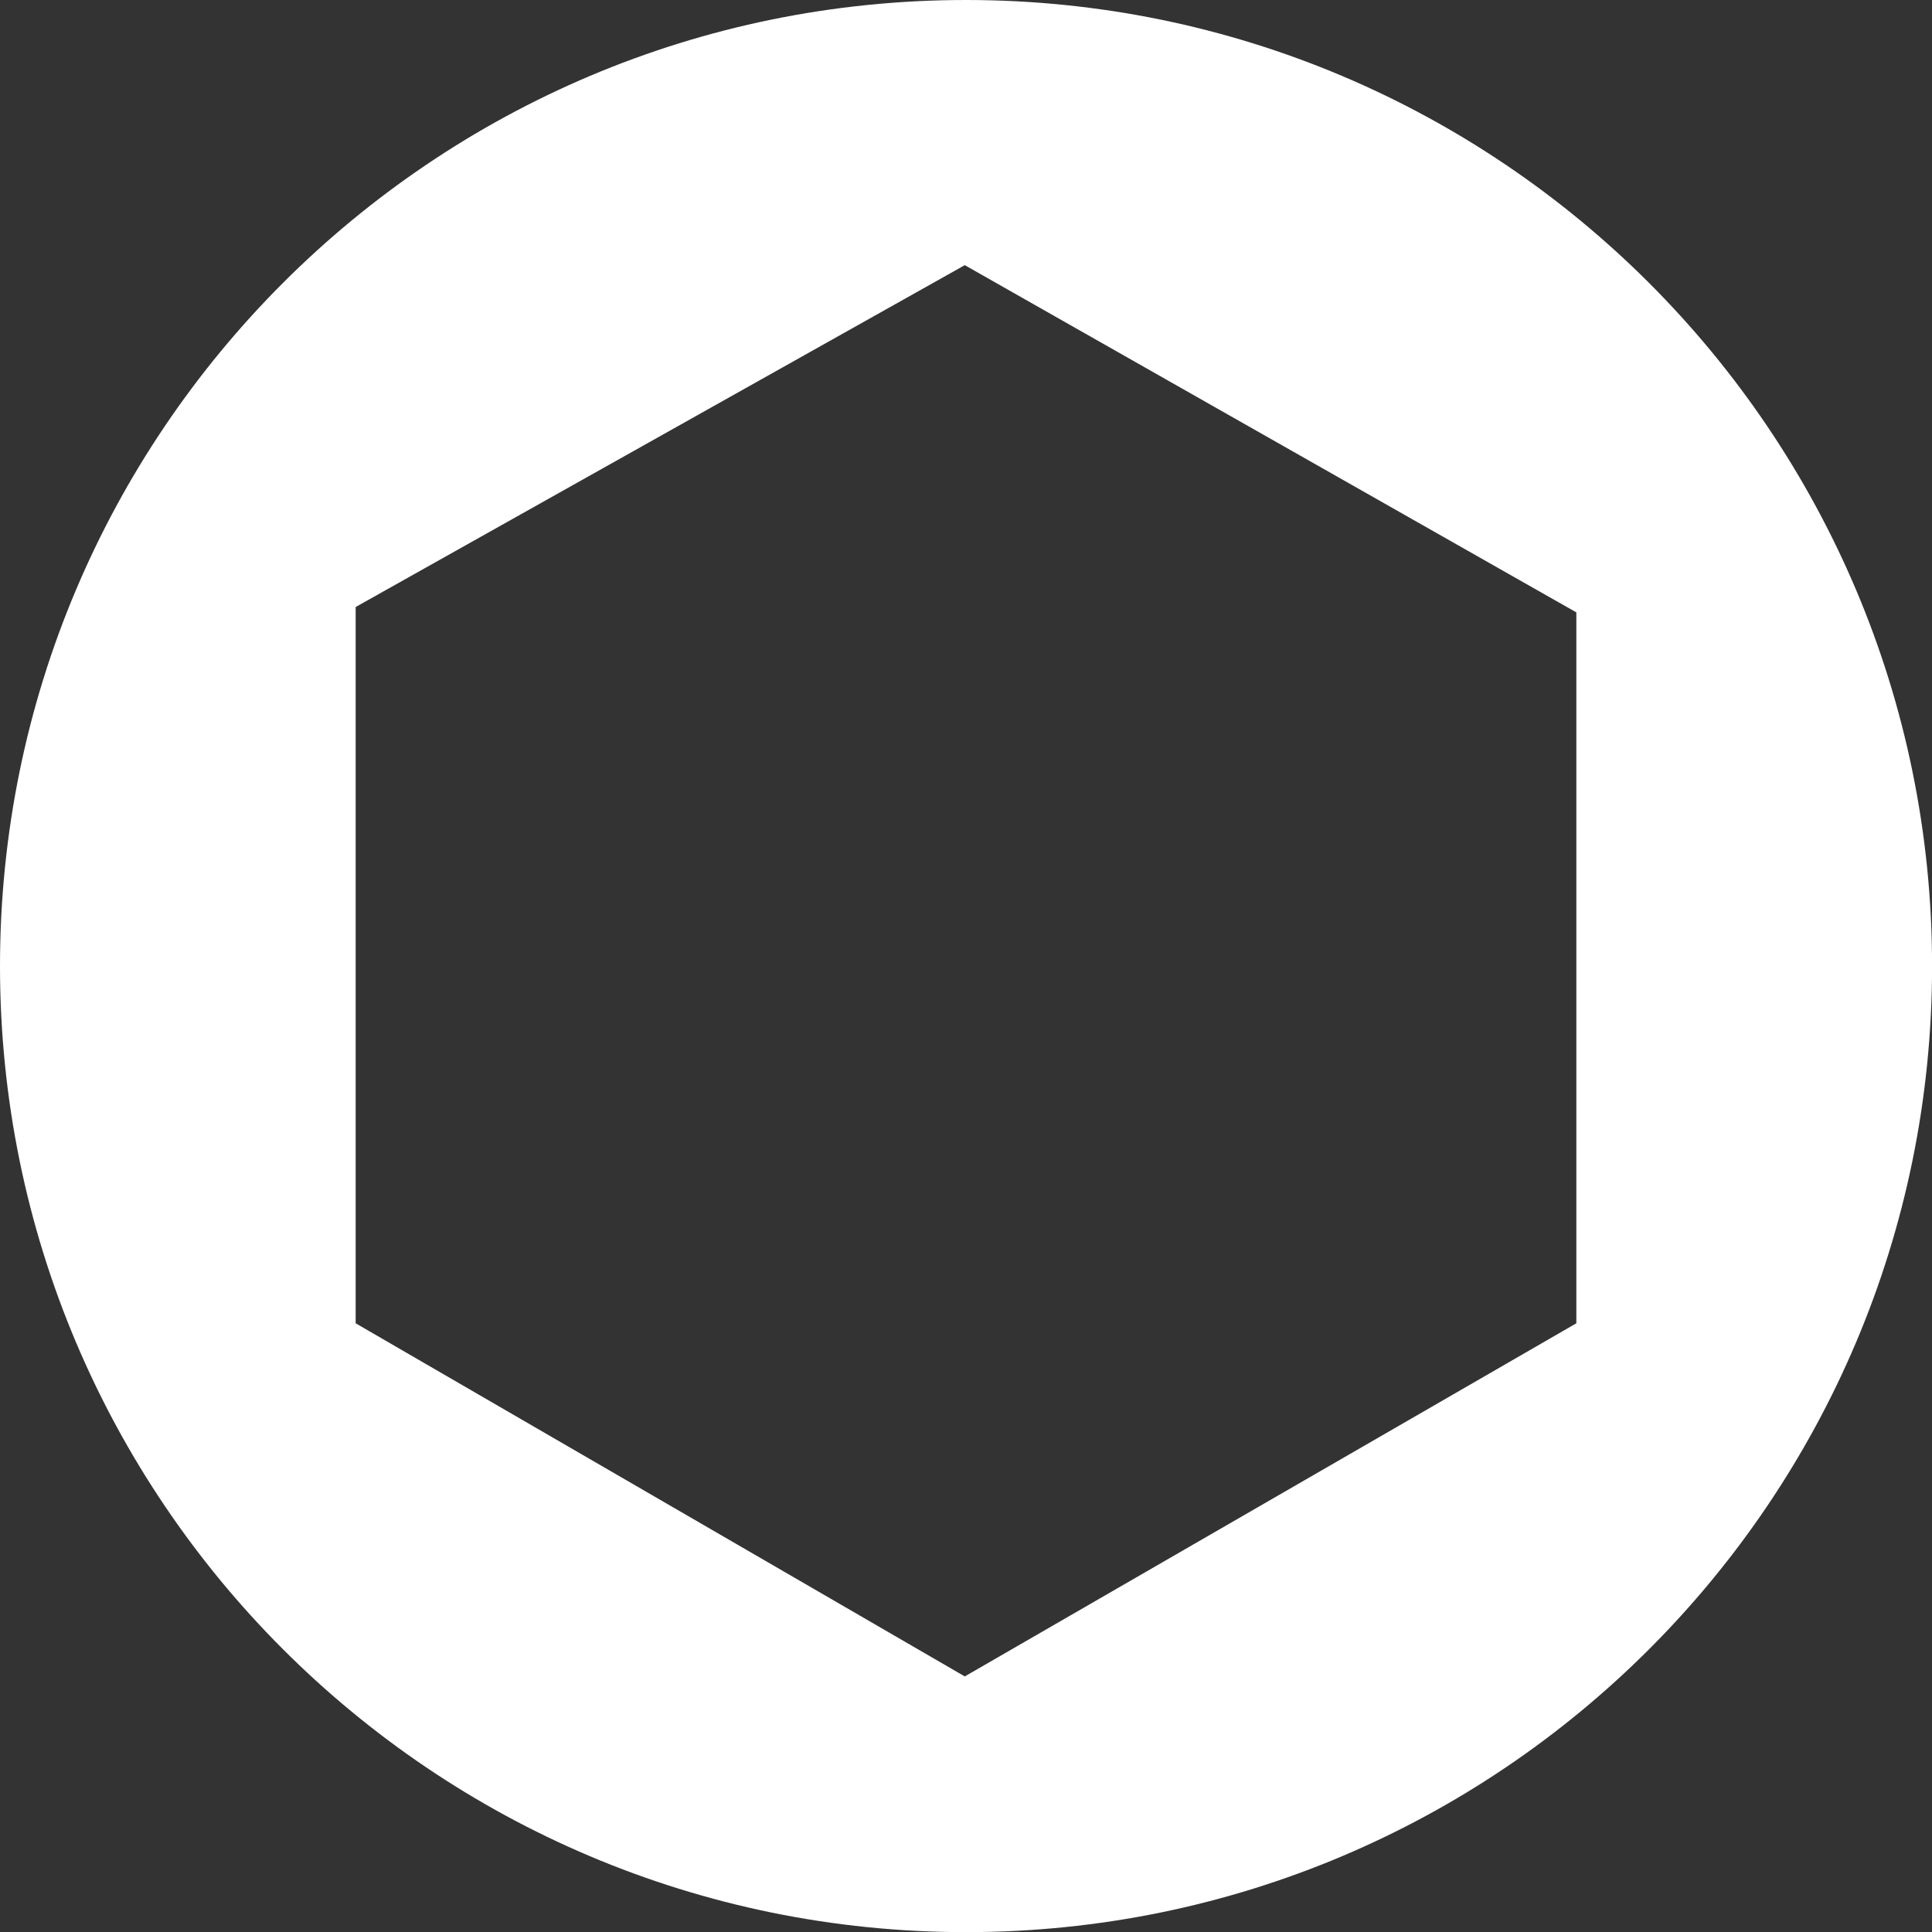
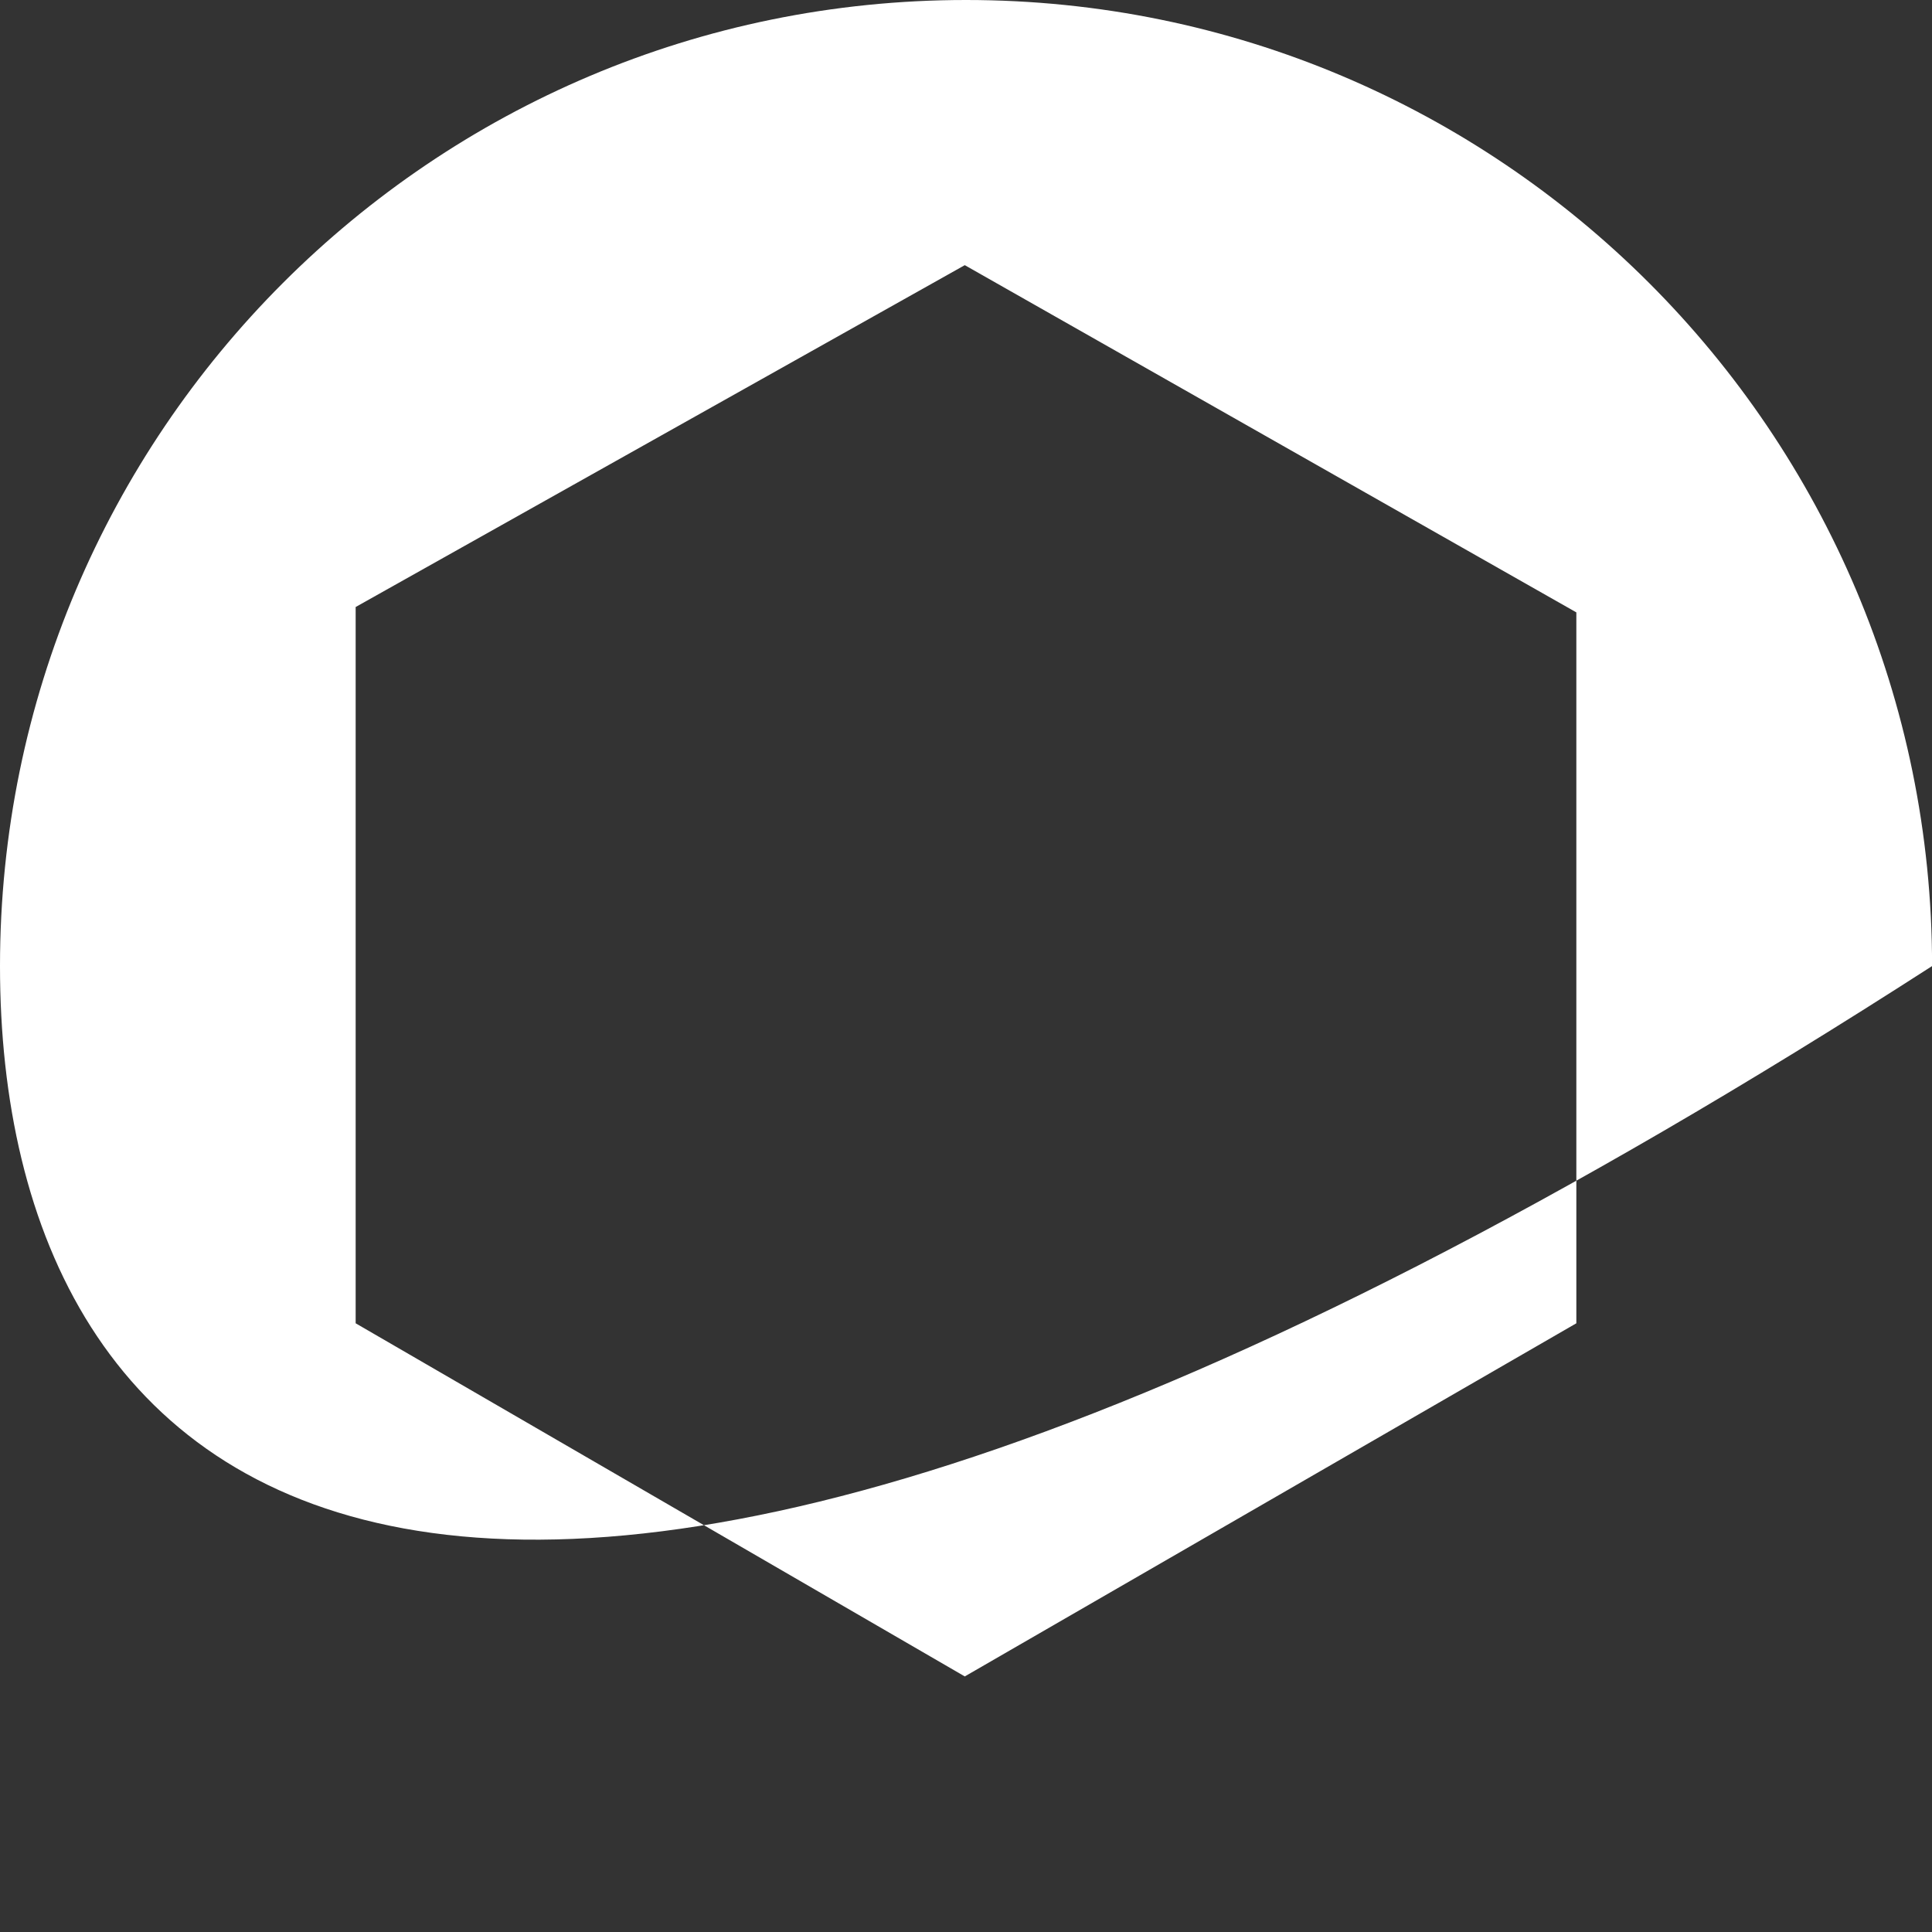
<svg xmlns="http://www.w3.org/2000/svg" version="1.1" id="Ebene_1" x="0px" y="0px" viewBox="0 0 28.416 28.418" enable-background="new 0 0 28.416 28.418" xml:space="preserve">
  <rect x="0" y="0" width="28.416" height="28.418" fill="#333333" stroke="none" />
-   <path fill="#FFFFFF" d="M0,14.209C0,6.362,6.361,0,14.208,0c7.847,0,14.209,6.362,14.209,14.209  c0,7.848-6.361,14.209-14.209,14.209C6.361,28.418,0,22.057,0,14.209z M14.19,24.657l8.995-5.194V9.007L14.19,3.9  L5.231,8.928v10.535L14.19,24.657" />
+   <path fill="#FFFFFF" d="M0,14.209C0,6.362,6.361,0,14.208,0c7.847,0,14.209,6.362,14.209,14.209  C6.361,28.418,0,22.057,0,14.209z M14.19,24.657l8.995-5.194V9.007L14.19,3.9  L5.231,8.928v10.535L14.19,24.657" />
</svg>